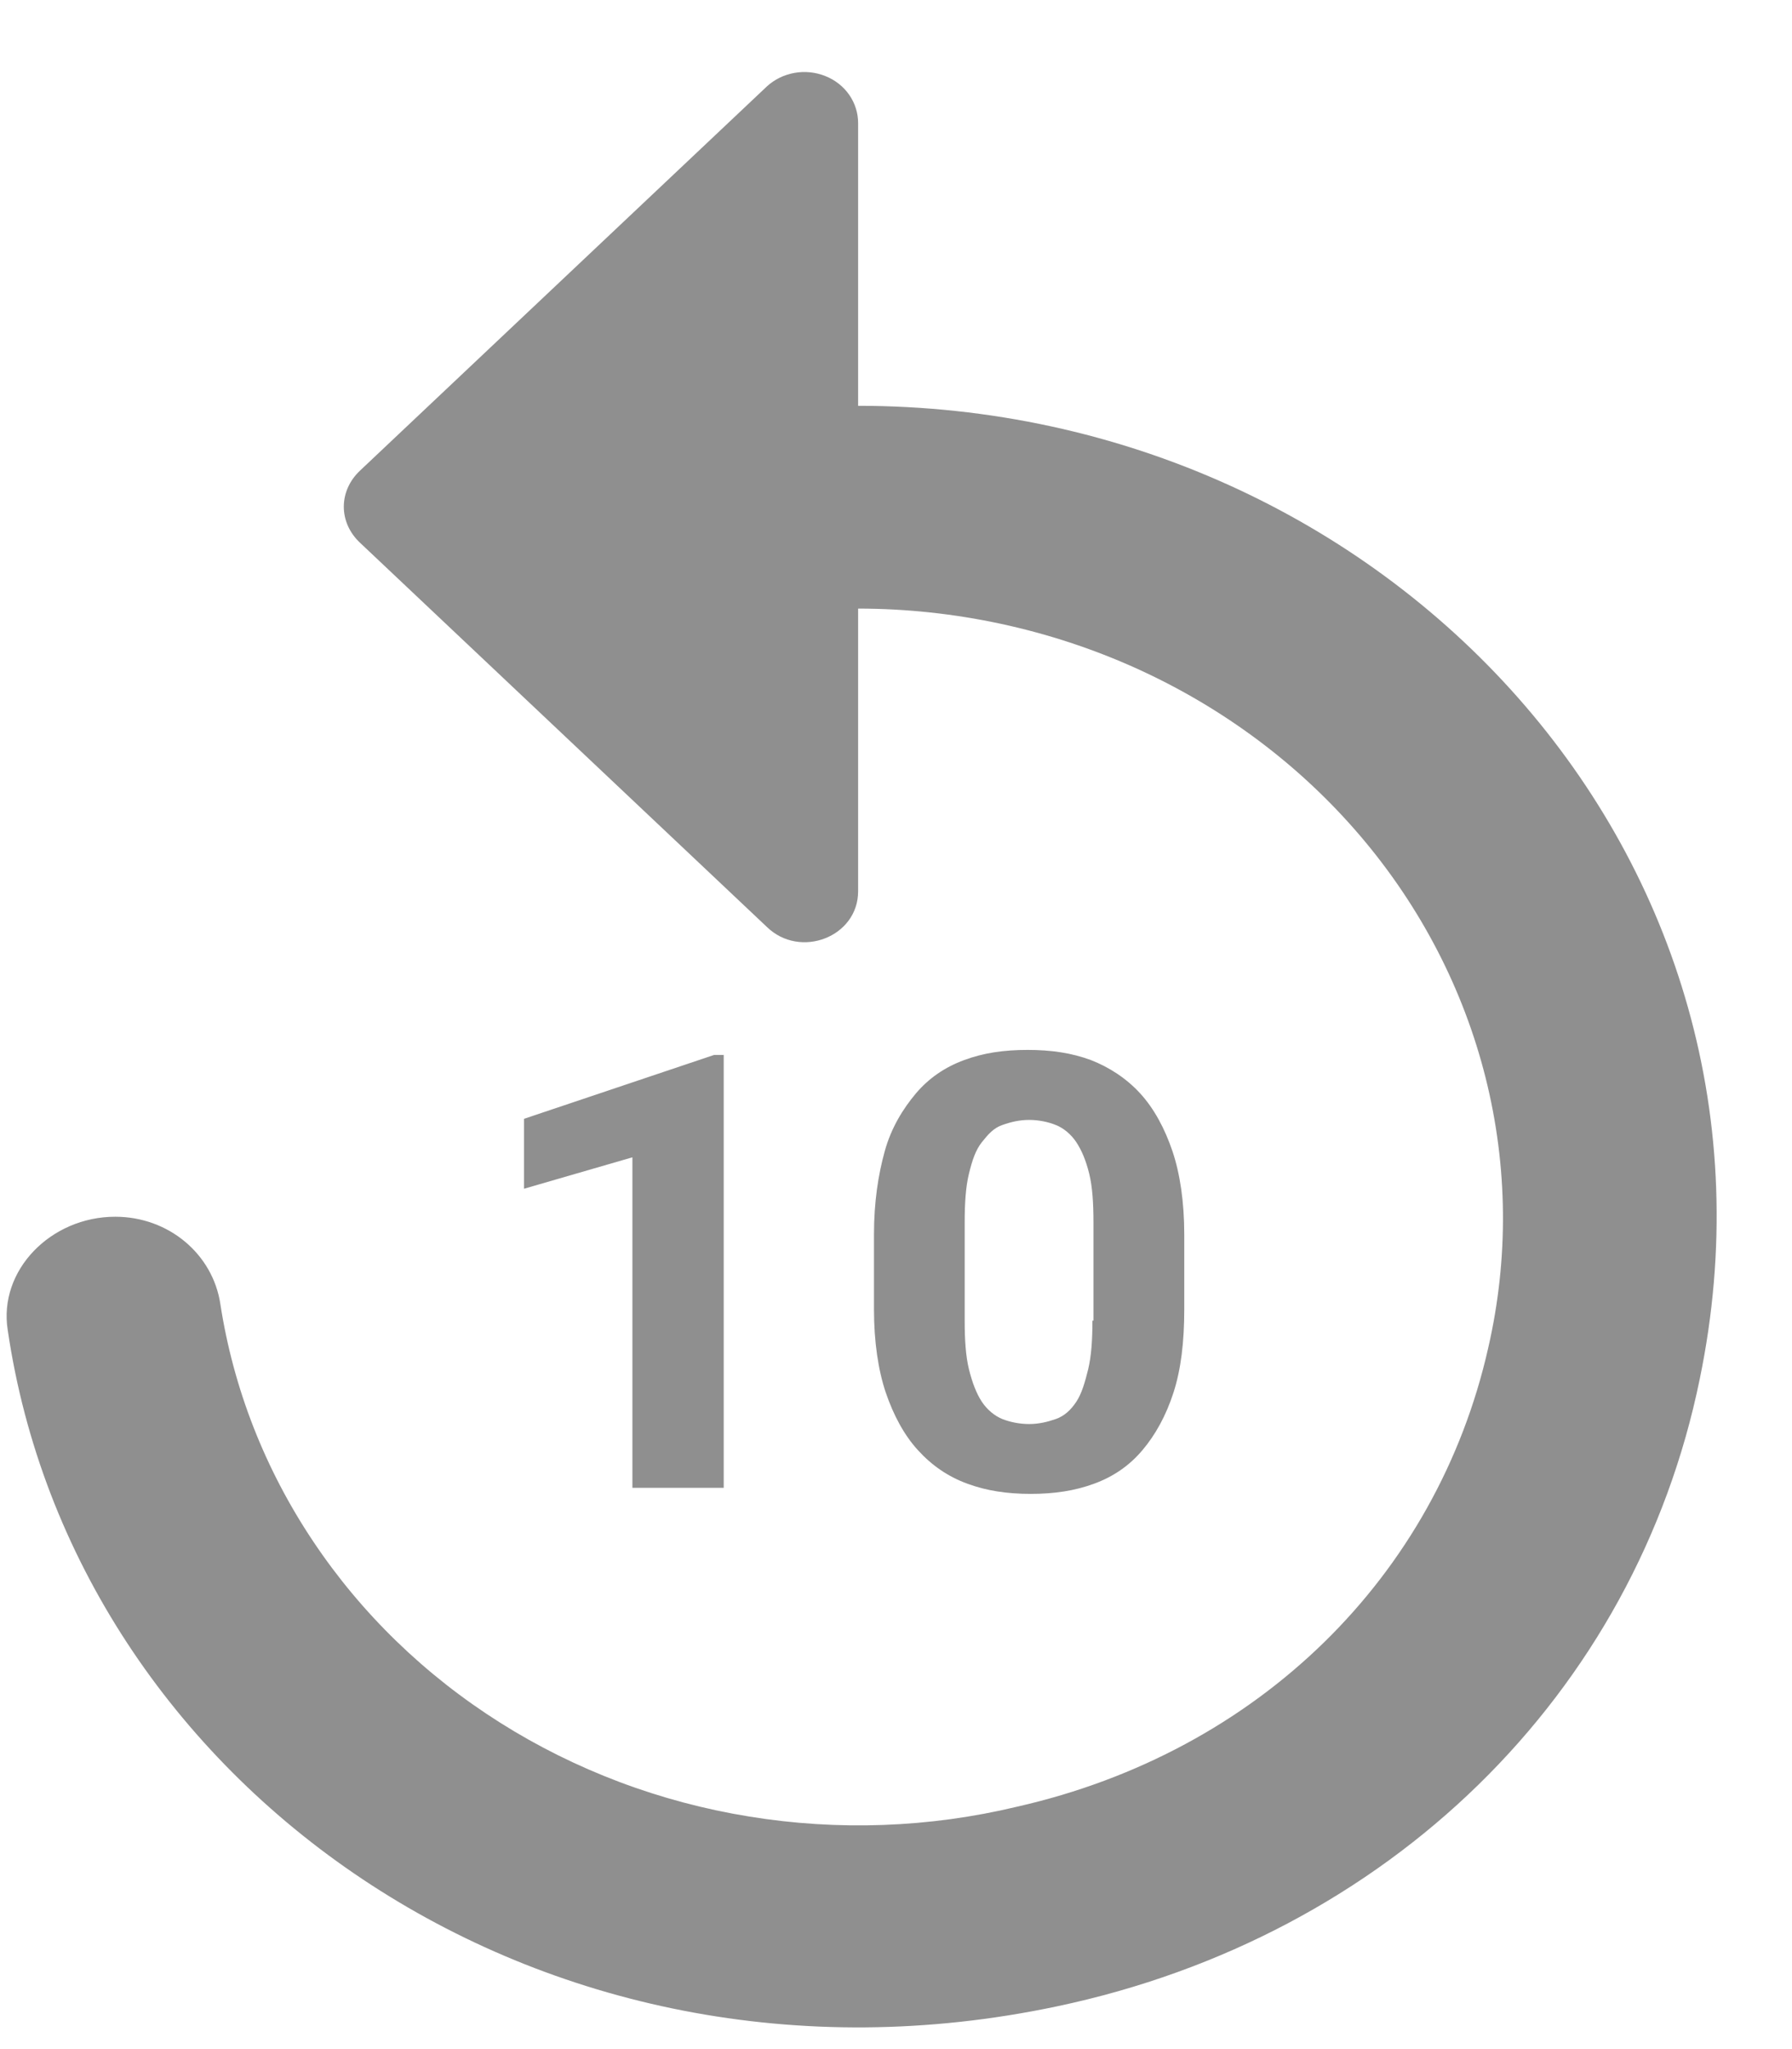
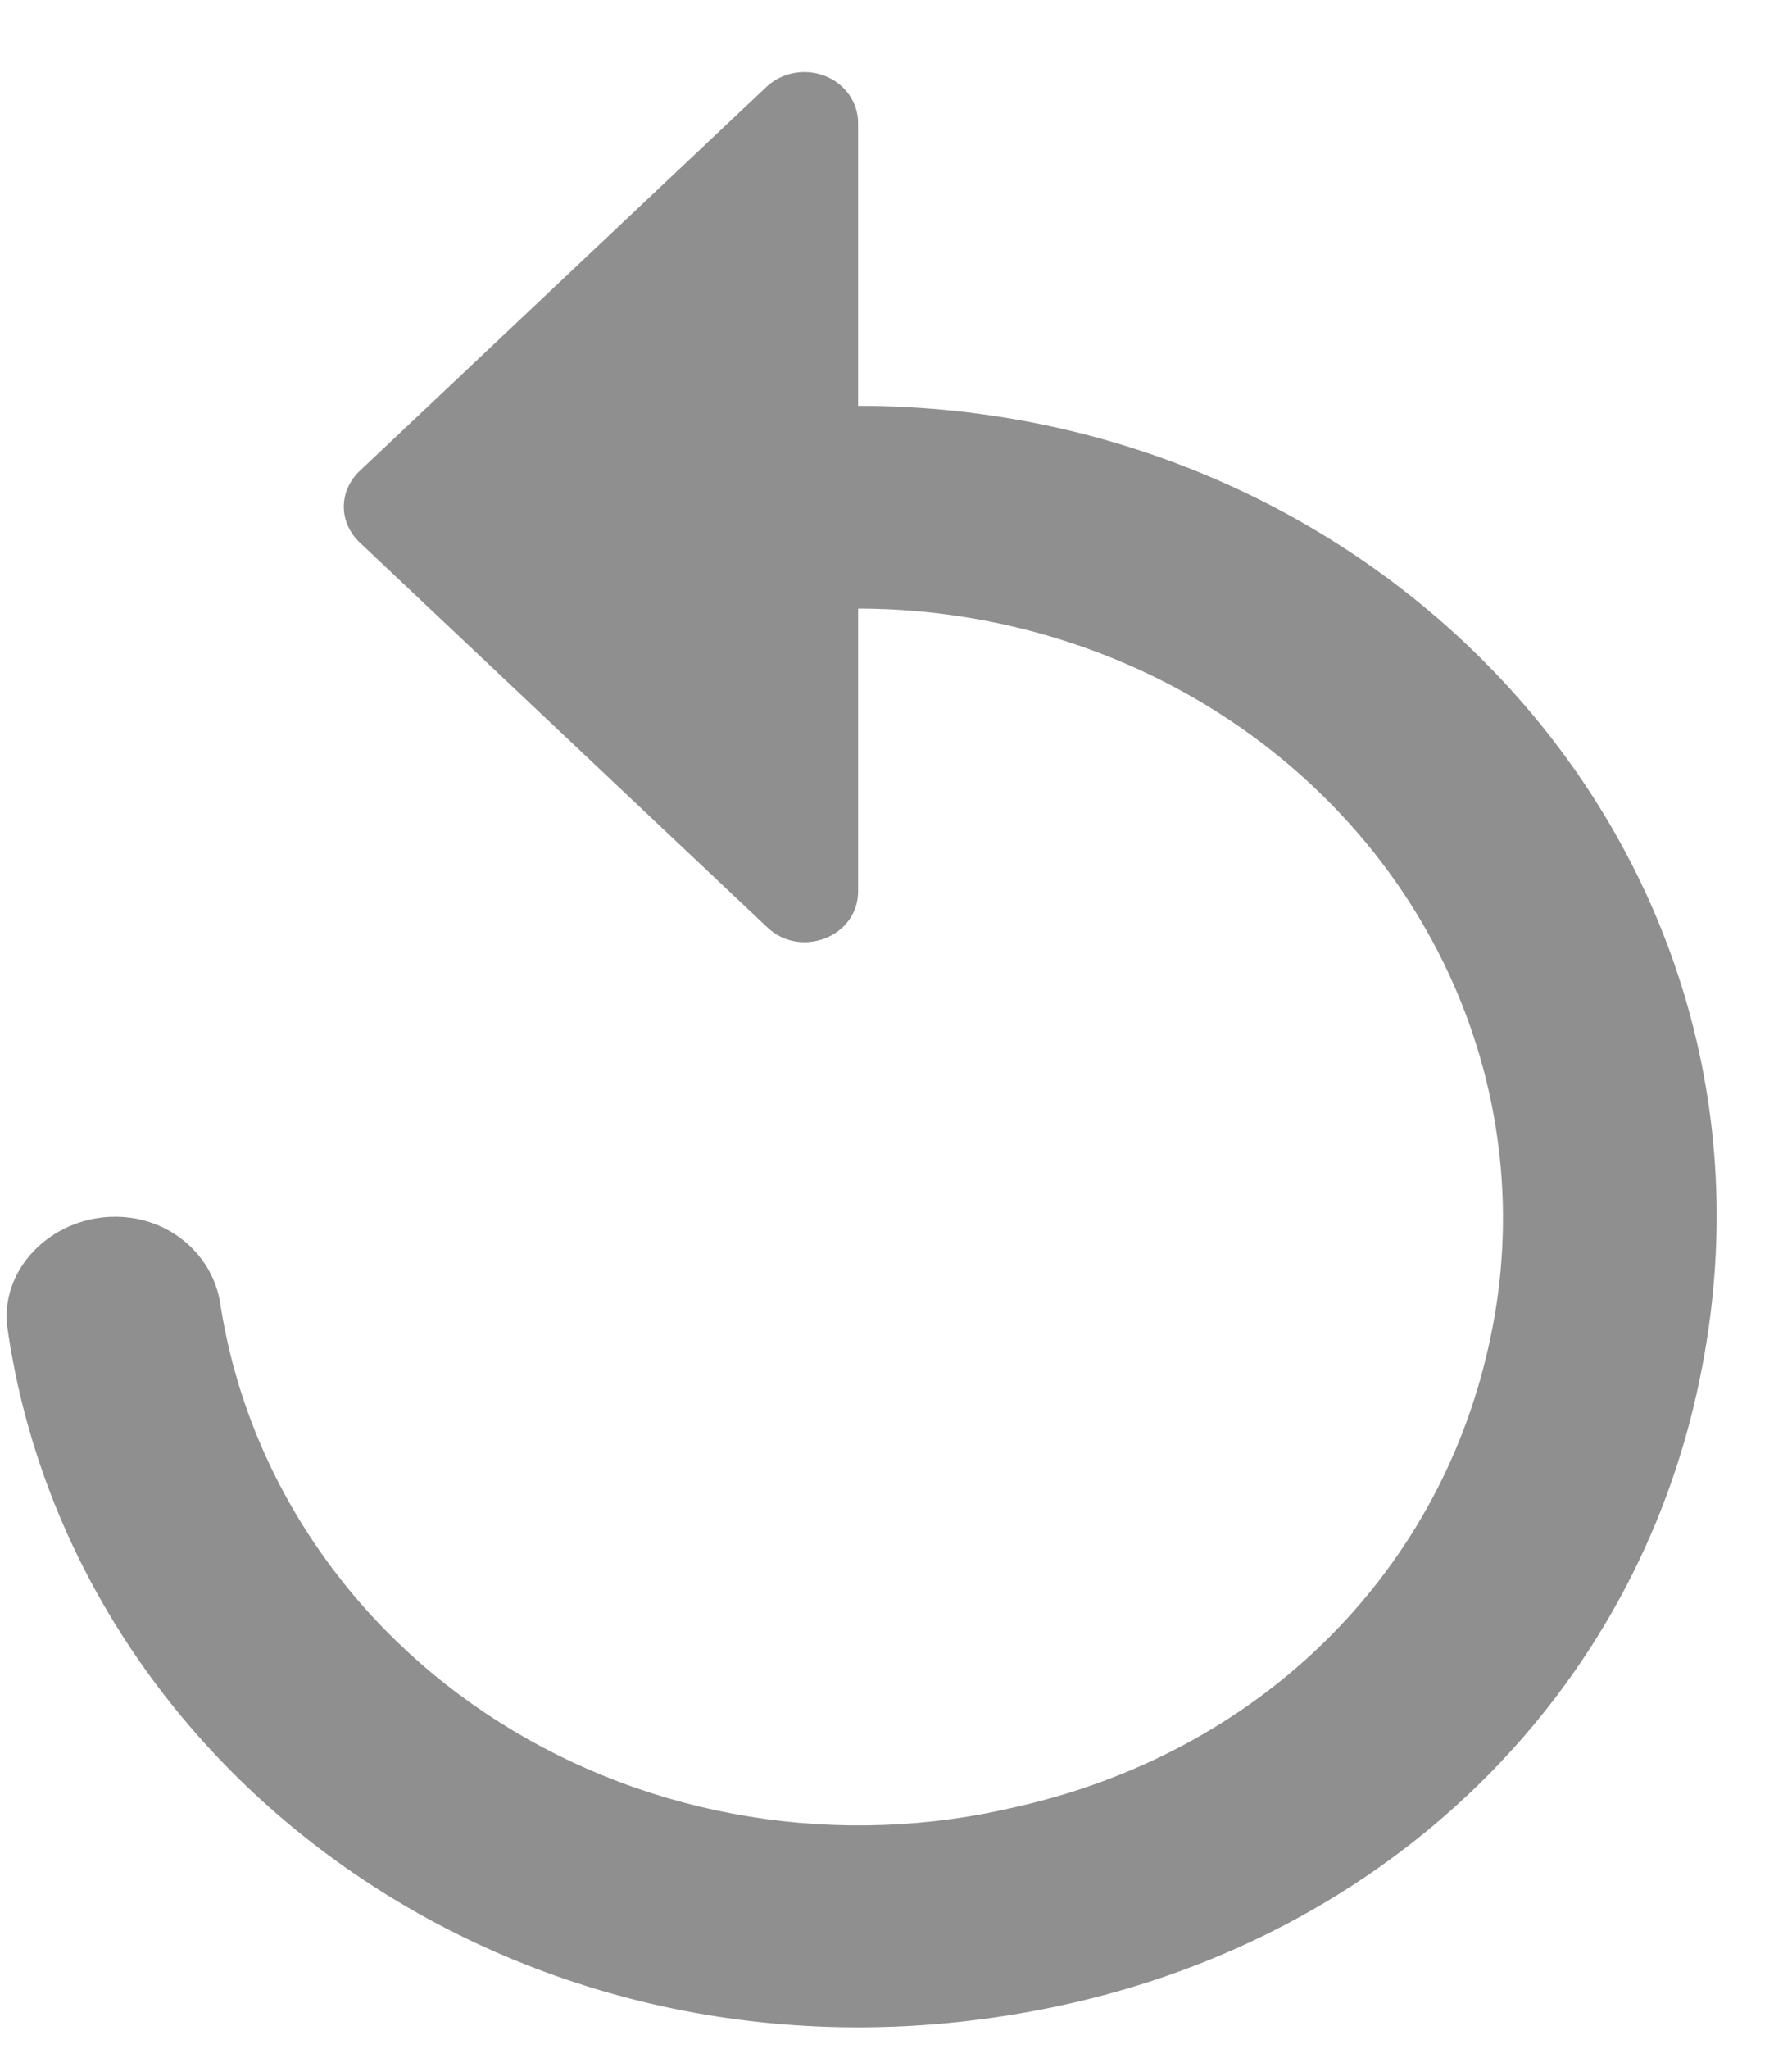
<svg xmlns="http://www.w3.org/2000/svg" width="21" height="24" viewBox="0 0 21 24" fill="none">
  <path d="M1.35 14.251C1.979 14.251 2.494 14.691 2.582 15.272C2.734 16.261 3.105 17.209 3.67 18.053C4.234 18.898 4.981 19.622 5.861 20.177C6.741 20.732 7.735 21.107 8.779 21.276C9.822 21.446 10.891 21.407 11.918 21.161C14.748 20.52 16.837 18.466 17.441 15.783C17.68 14.741 17.67 13.663 17.41 12.626C17.15 11.589 16.648 10.62 15.94 9.79C15.232 8.96 14.336 8.29 13.318 7.829C12.299 7.369 11.185 7.129 10.056 7.128V10.44C10.056 10.974 9.376 11.236 8.986 10.856L4.218 6.356C3.966 6.119 3.966 5.751 4.218 5.513L8.986 1.013C9.075 0.931 9.187 0.876 9.309 0.854C9.431 0.832 9.558 0.845 9.672 0.891C9.786 0.936 9.884 1.013 9.952 1.111C10.02 1.209 10.056 1.324 10.056 1.441V4.753C16.271 4.753 21.177 10.072 19.919 16.151C19.164 19.843 16.271 22.681 12.383 23.5C6.306 24.782 0.871 20.888 0.091 15.581C-0.022 14.88 0.595 14.251 1.35 14.251Z" fill="#8F8F8F" />
-   <path fill-rule="evenodd" clip-rule="evenodd" d="M12.784 12.416C12.557 12.332 12.318 12.297 12.041 12.297C11.764 12.297 11.525 12.332 11.299 12.416C11.072 12.499 10.884 12.629 10.733 12.807C10.582 12.986 10.443 13.211 10.368 13.484C10.292 13.757 10.242 14.078 10.242 14.458V15.336C10.242 15.716 10.292 16.049 10.38 16.31C10.469 16.571 10.594 16.808 10.758 16.986C10.921 17.165 11.11 17.295 11.337 17.378C11.563 17.461 11.802 17.497 12.079 17.497C12.356 17.497 12.595 17.461 12.821 17.378C13.048 17.295 13.236 17.165 13.387 16.986C13.538 16.808 13.664 16.583 13.752 16.31C13.84 16.037 13.878 15.716 13.878 15.336V14.458C13.878 14.078 13.828 13.745 13.74 13.484C13.652 13.223 13.526 12.986 13.362 12.807C13.199 12.629 12.997 12.499 12.784 12.416ZM8.481 17.426V12.356H8.368L6.141 13.104V13.923L7.411 13.555V17.426H8.481ZM12.802 15.468C12.802 15.694 12.789 15.883 12.752 16.038C12.714 16.192 12.676 16.323 12.613 16.418C12.55 16.513 12.475 16.584 12.374 16.62C12.273 16.655 12.173 16.679 12.06 16.679C11.946 16.679 11.833 16.655 11.745 16.62C11.657 16.584 11.569 16.513 11.506 16.418C11.443 16.323 11.393 16.192 11.355 16.038C11.317 15.883 11.305 15.694 11.305 15.468V14.316C11.305 14.091 11.317 13.901 11.355 13.746C11.393 13.592 11.431 13.473 11.506 13.378C11.582 13.283 11.644 13.212 11.745 13.177C11.846 13.141 11.946 13.117 12.06 13.117C12.173 13.117 12.286 13.141 12.374 13.177C12.462 13.212 12.55 13.283 12.613 13.378C12.676 13.473 12.726 13.592 12.764 13.746C12.802 13.901 12.814 14.091 12.814 14.316V15.468H12.802Z" fill="#8F8F8F" />
</svg>